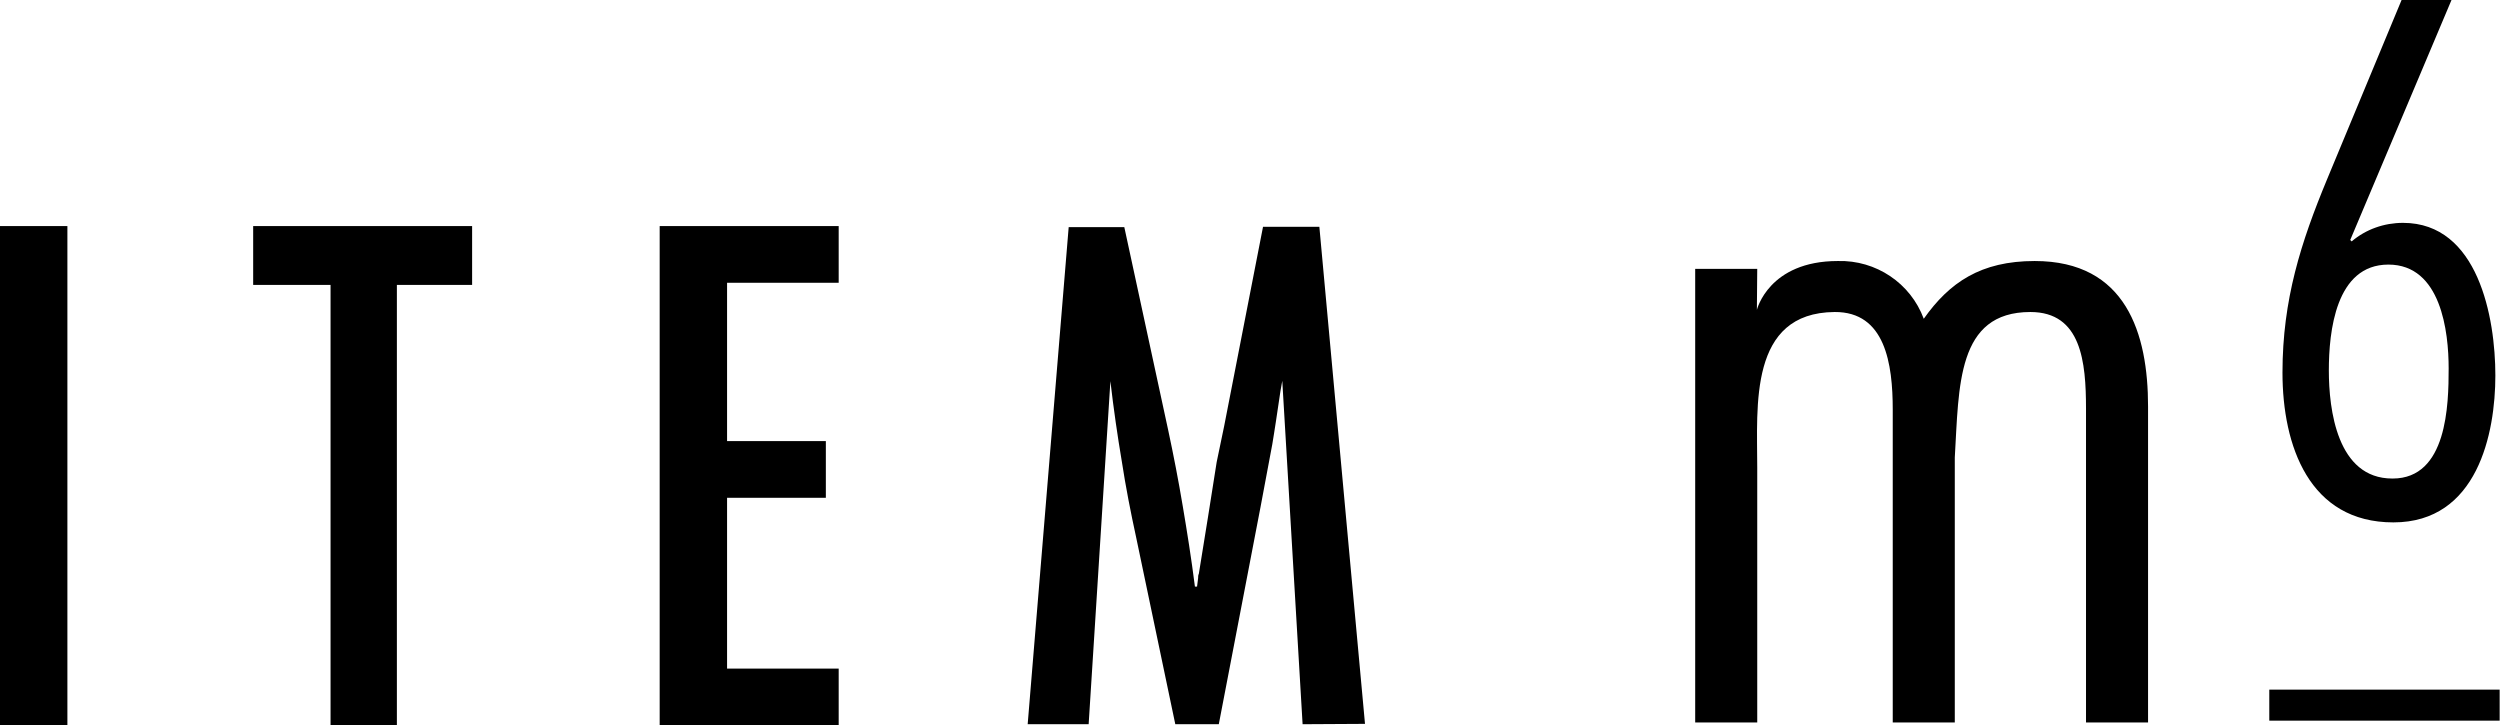
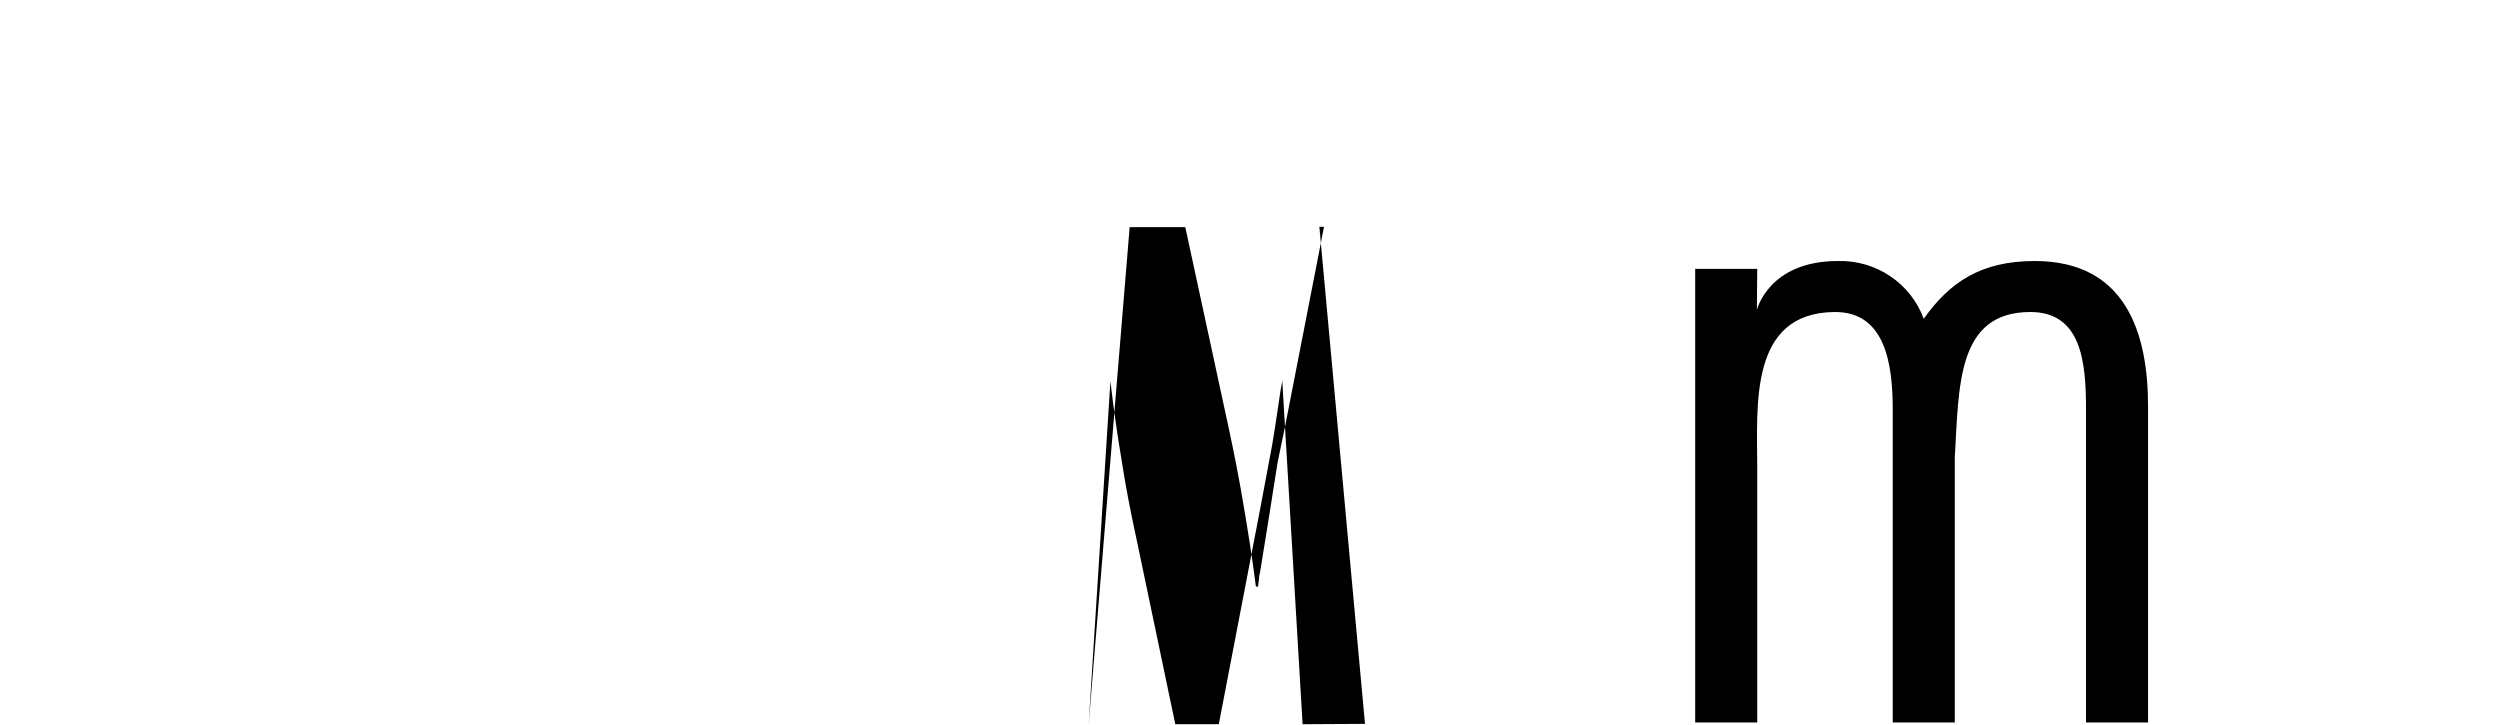
<svg xmlns="http://www.w3.org/2000/svg" version="1.1" id="Ebene_1" x="0px" y="0px" viewBox="0 0 701.1 203.4" style="enable-background:new 0 0 701.1 203.4;" xml:space="preserve">
-   <path d="M671,134.2c15.3,0,15.7-20.7,15.7-30.9s-2.1-29.1-16.9-29.1s-16.7,18.8-16.7,29.7s2.3,30.3,17.8,30.3 M659.1,67.3l0.4,0.4  c4-3.4,9.1-5.2,14.4-5.2c21.1,0,25.9,26.6,25.9,42.8s-5,41.2-28.6,41.2s-31.1-21.5-31.1-42s5.2-36.6,12.5-54.2L673.5,0h14  L659.1,67.3z" />
-   <rect y="63.4" width="18.9" height="140.1" />
-   <polygon points="71,63.4 132.4,63.4 132.4,79.9 111.3,79.9 111.3,203.4 92.7,203.4 92.7,79.9 71,79.9 " />
-   <polygon points="185,63.4 235.2,63.4 235.2,79.3 203.9,79.3 203.9,123.7 231.6,123.7 231.6,139.6 203.9,139.6 203.9,187.5   235.2,187.5 235.2,203.4 185,203.4 " />
-   <path d="M365.3,203.1l-5.7-96.3l-0.5,2.8c-0.5,3.3-0.9,6.2-1.3,8.7s-0.7,4.6-1,6.3l-2.4,12.8l-0.9,4.8l-11.7,60.9h-12.2l-11-52.5  c-1.5-6.9-2.9-14-4-21.2c-1.2-7.1-2.3-14.7-3.2-22.5l-6.1,96.2h-17.1l11.5-139.4h15.6l12.3,56.9c1.5,7,2.9,14.2,4.1,21.4  c1.2,7.1,2.4,14.6,3.4,22.5h0.6c0.1-1,0.2-1.8,0.3-2.4c0-0.4,0-0.8,0.2-1.2l2.6-16.1l2.4-15.2l2.1-10.1l10.9-55.9H370L382.8,203  L365.3,203.1L365.3,203.1z" />
+   <path d="M365.3,203.1l-5.7-96.3l-0.5,2.8c-0.5,3.3-0.9,6.2-1.3,8.7s-0.7,4.6-1,6.3l-2.4,12.8l-0.9,4.8l-11.7,60.9h-12.2l-11-52.5  c-1.5-6.9-2.9-14-4-21.2c-1.2-7.1-2.3-14.7-3.2-22.5l-6.1,96.2l11.5-139.4h15.6l12.3,56.9c1.5,7,2.9,14.2,4.1,21.4  c1.2,7.1,2.4,14.6,3.4,22.5h0.6c0.1-1,0.2-1.8,0.3-2.4c0-0.4,0-0.8,0.2-1.2l2.6-16.1l2.4-15.2l2.1-10.1l10.9-55.9H370L382.8,203  L365.3,203.1L365.3,203.1z" />
  <path d="M492.7,86.9c0,0,3.3-13.7,22.7-13.7c10.7-0.3,20.4,6.2,24.1,16.2c7.2-10.2,16-16.2,31.1-16.2c25.7,0,31.8,20.4,31.8,40.8  v88.6H585v-88c0-13.1-1.3-27.1-15.6-27.1c-20.7,0-20,20.8-21.2,40.8v74.3h-17.4v-87.7c0-12.9-2.1-27.5-16.3-27.4  c-24.1,0.2-21.7,26.3-21.7,43.7v71.4h-17.4V75.4h17.4L492.7,86.9L492.7,86.9z" />
-   <rect x="636.4" y="193.4" width="64.6" height="8.7" />
</svg>